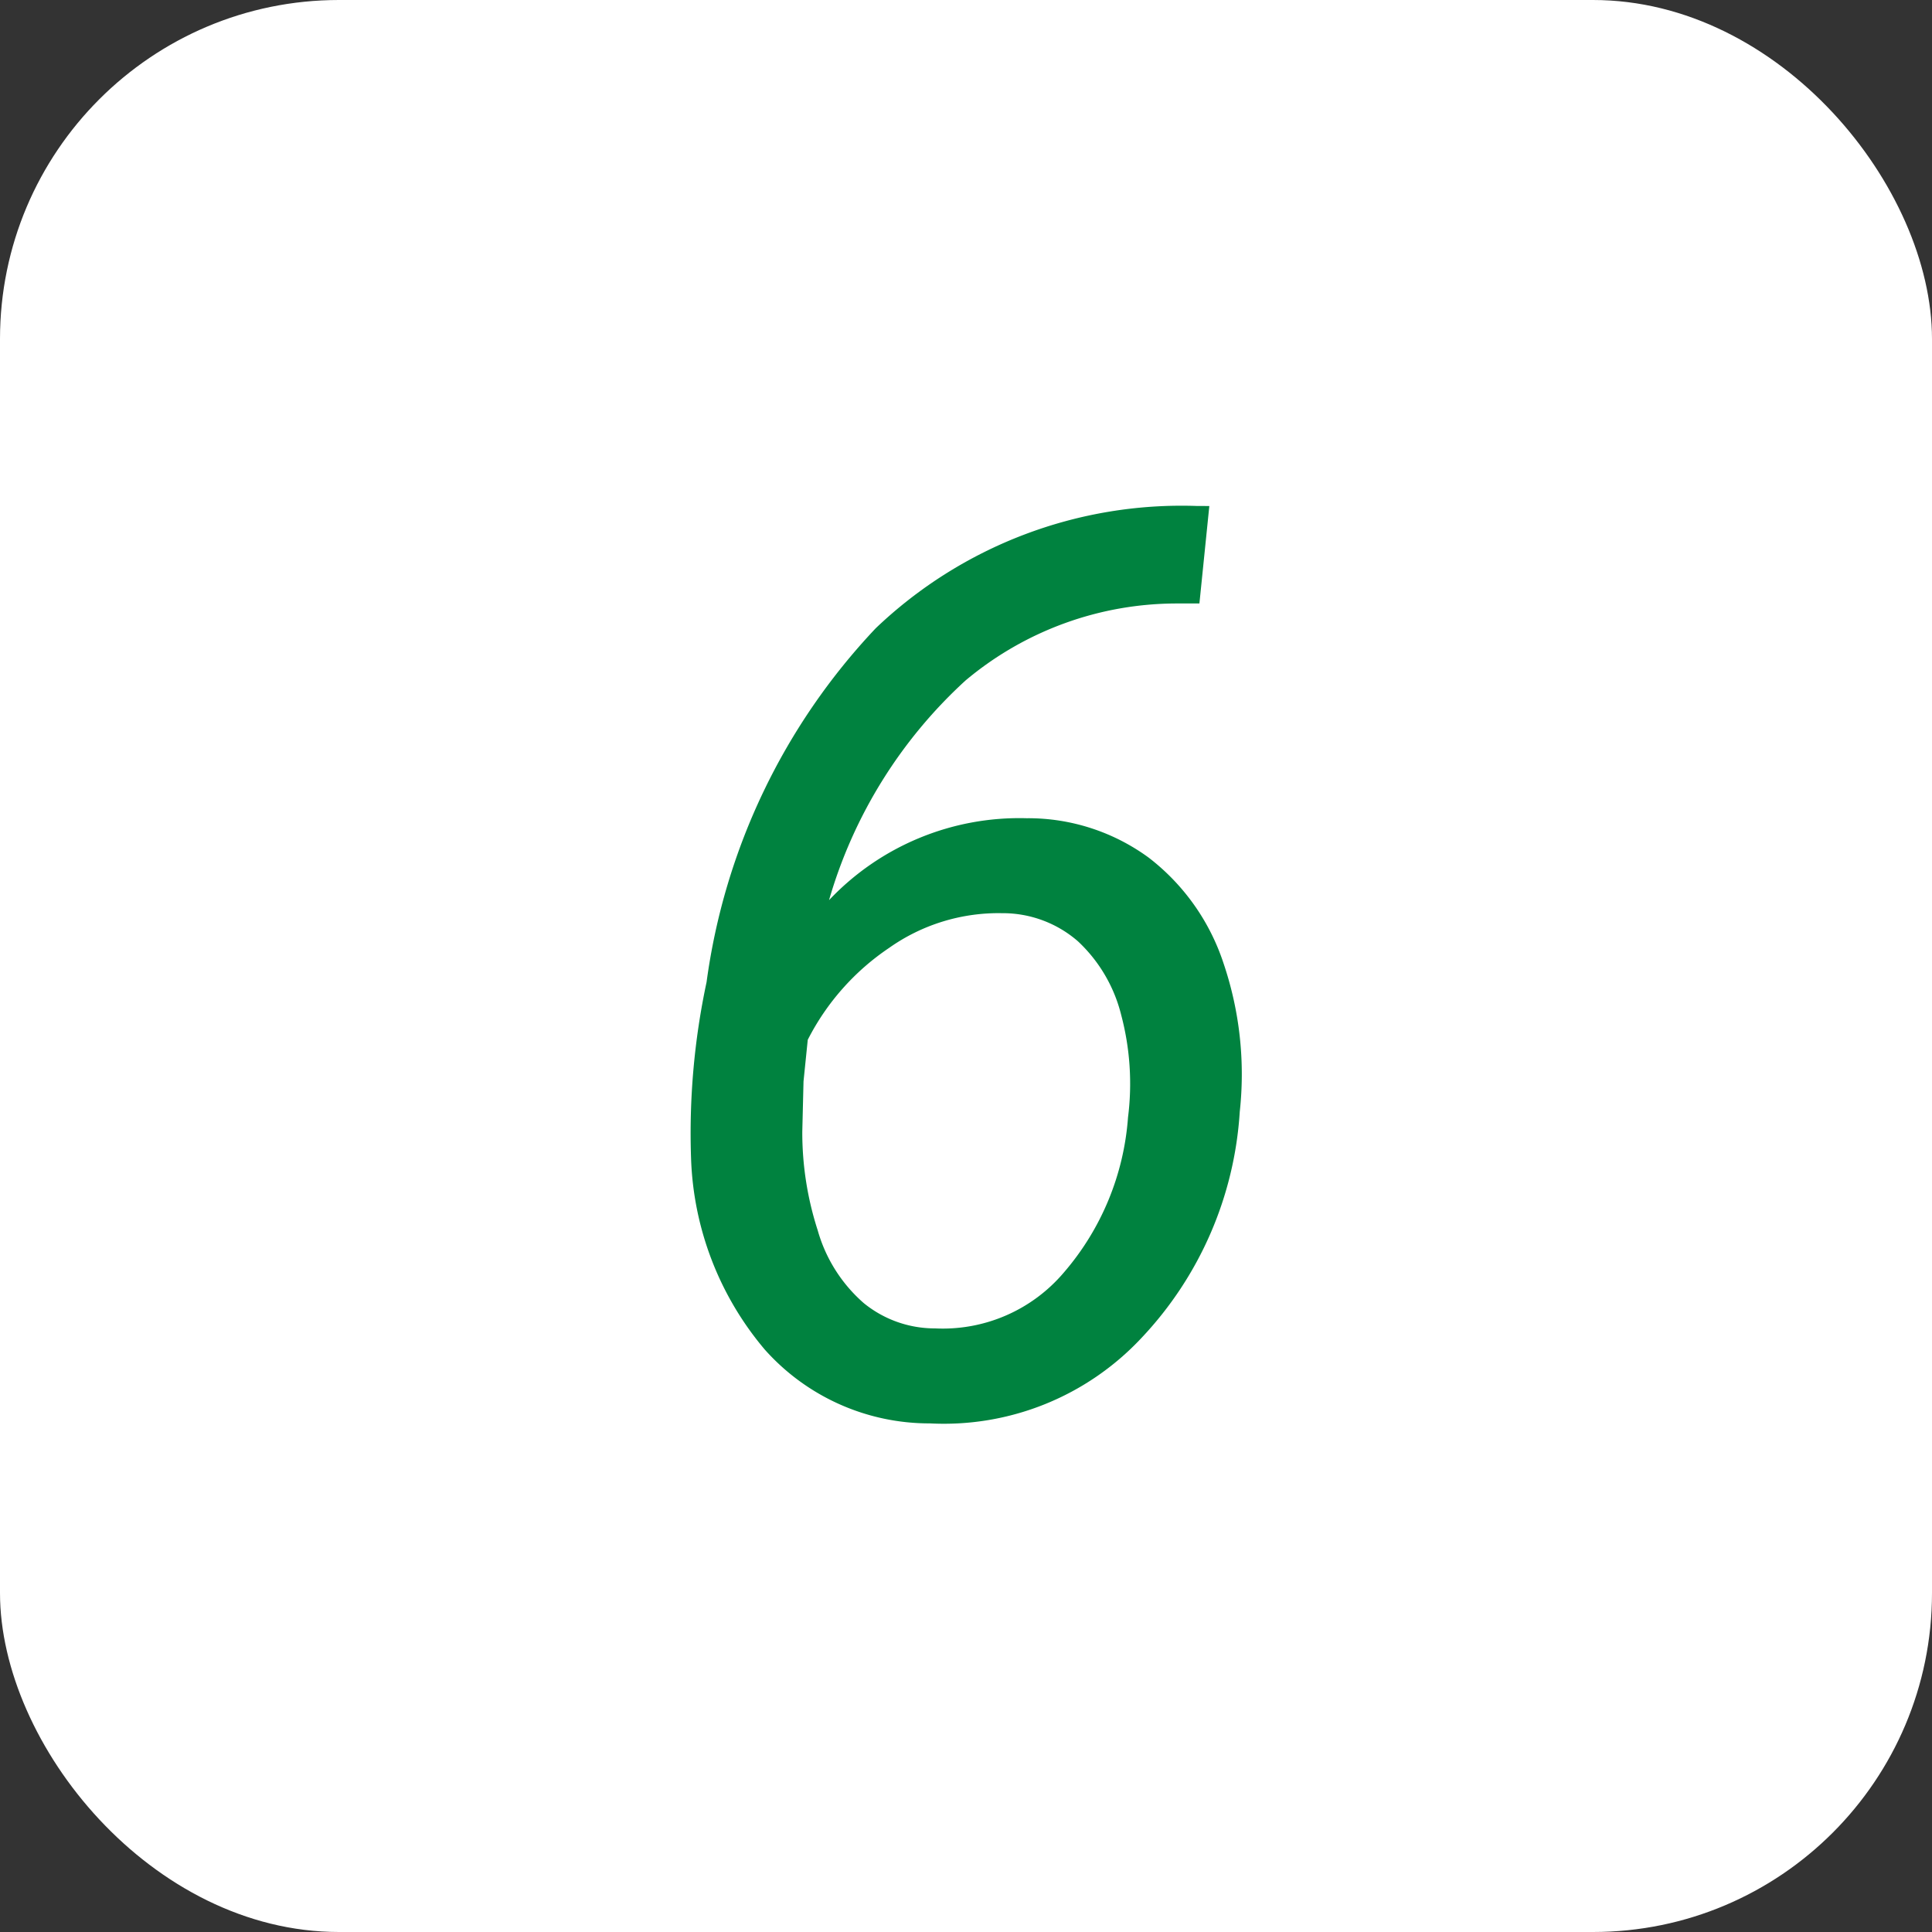
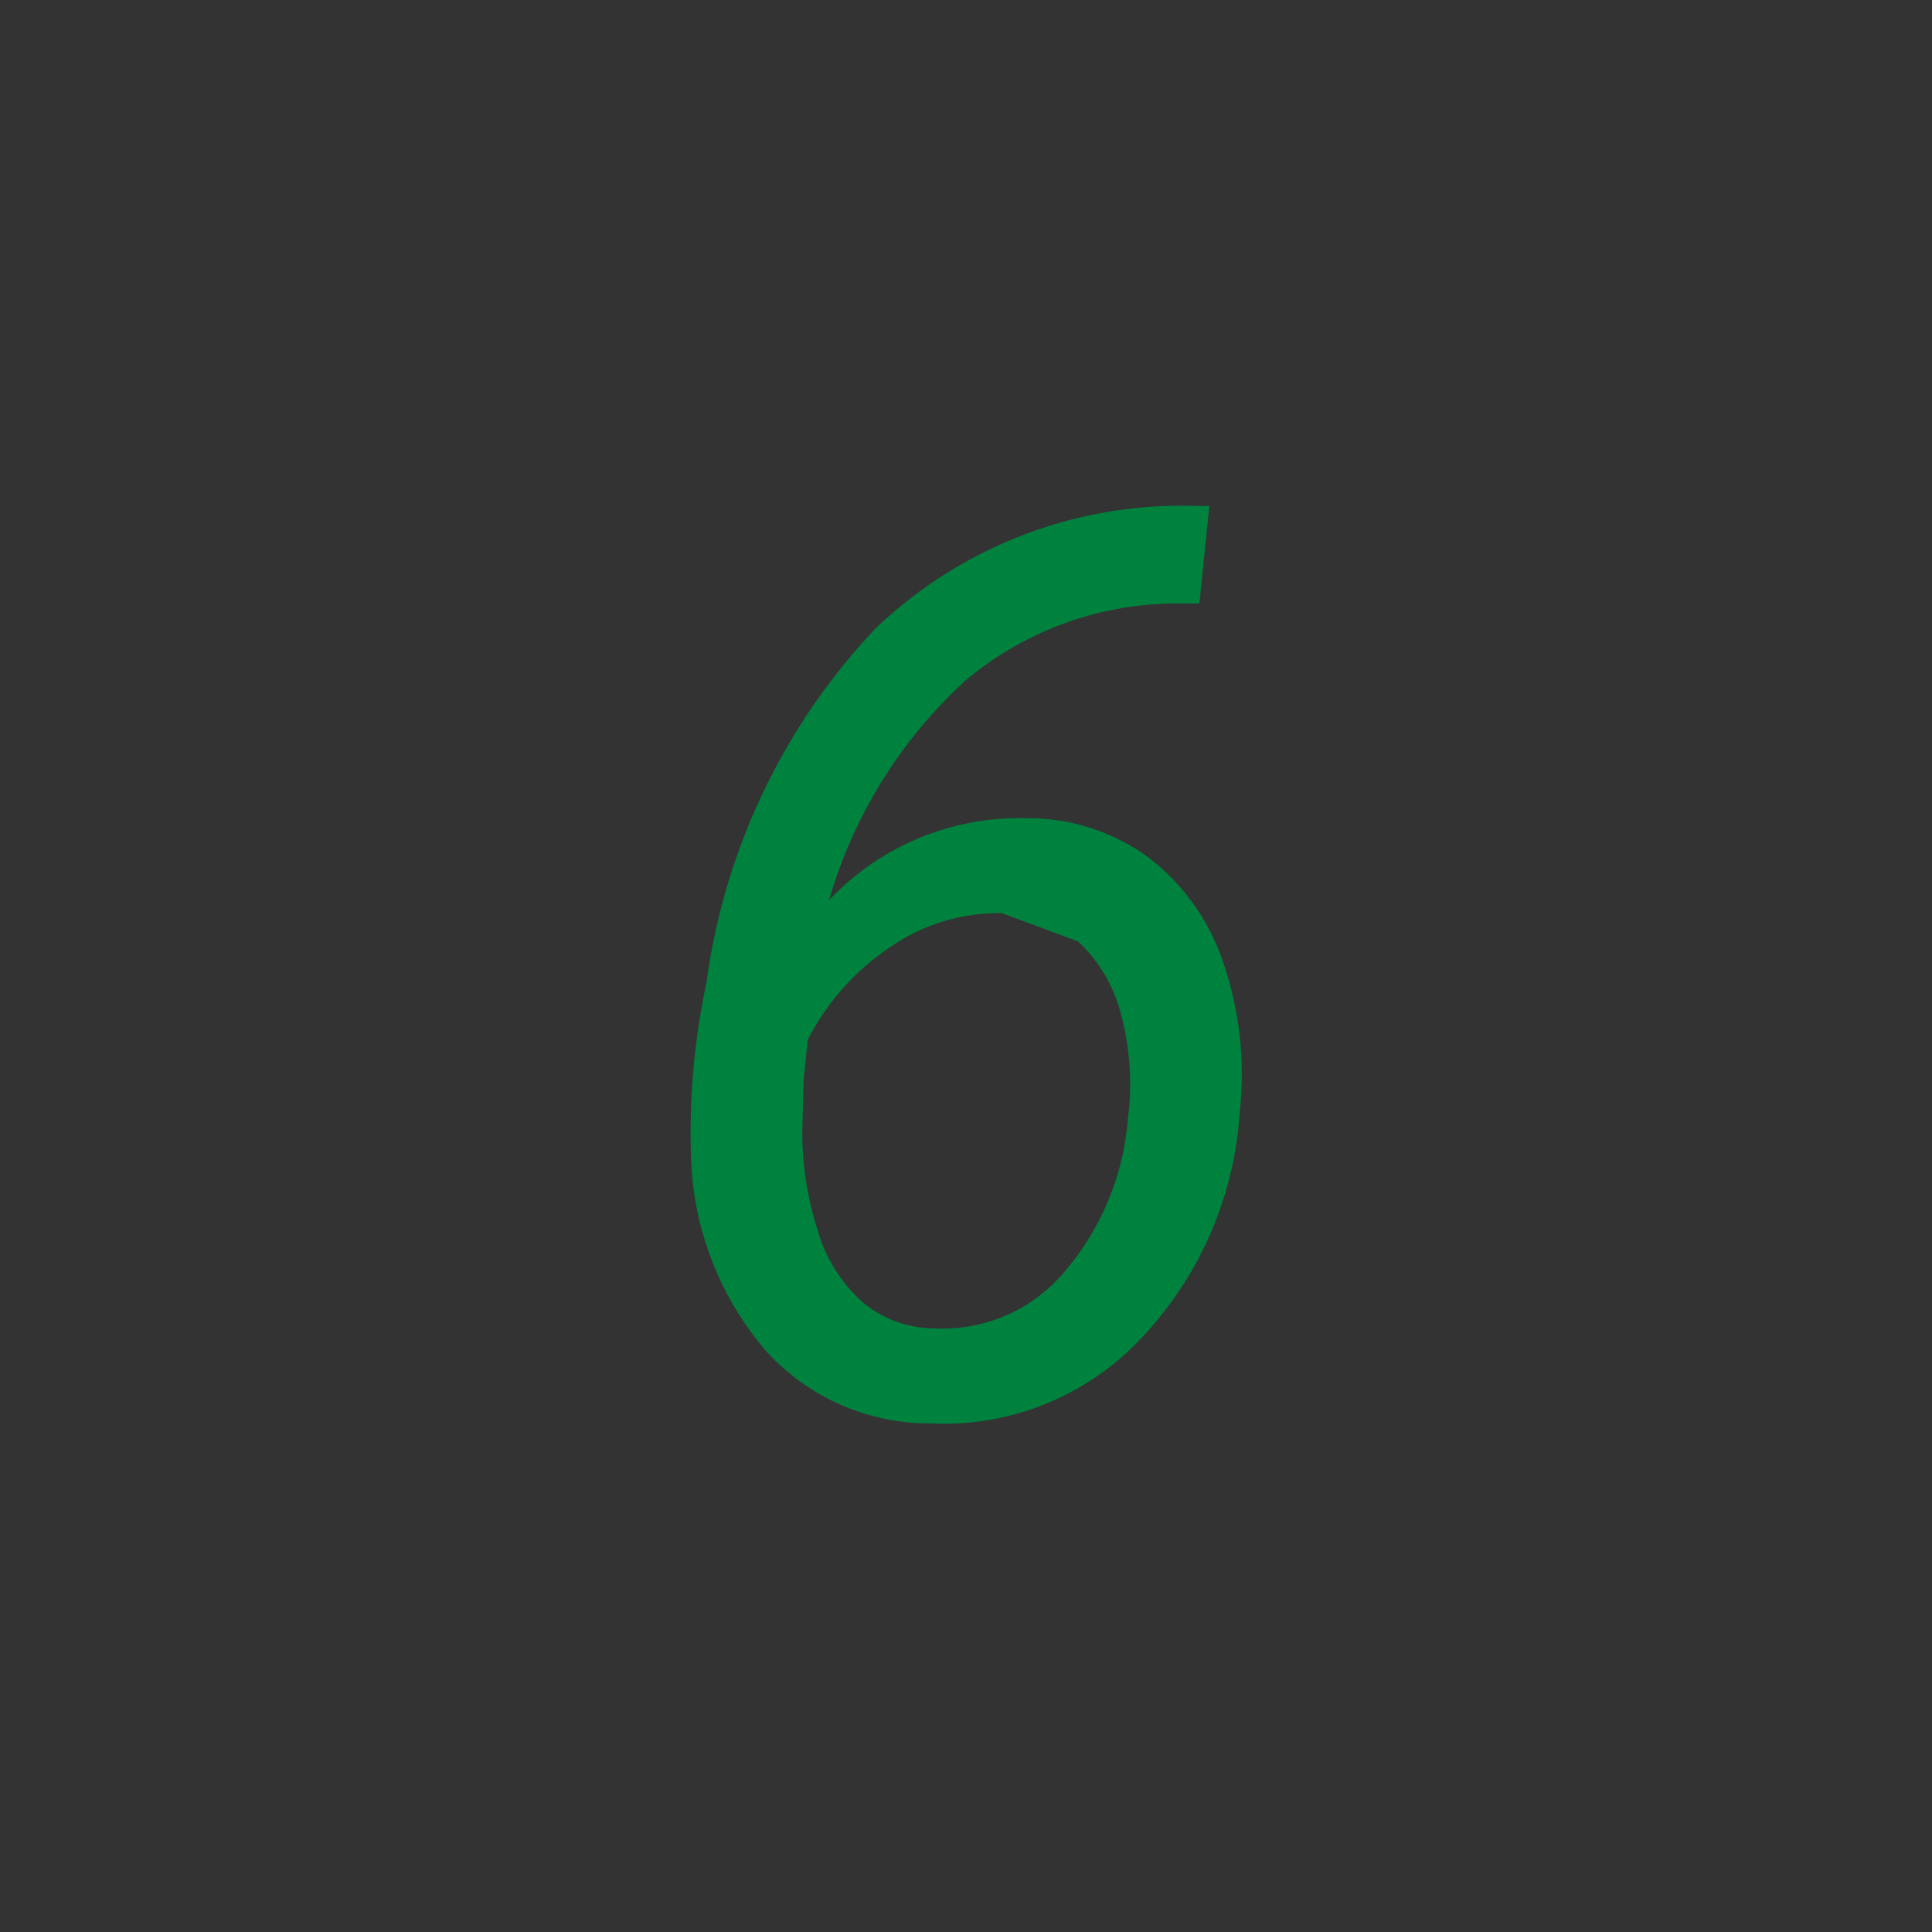
<svg xmlns="http://www.w3.org/2000/svg" width="45.595" height="45.596" viewBox="0 0 45.595 45.596">
  <rect x="0" y="0" width="45.595" height="45.596" fill="#333333" stroke="none" />
  <g id="howto_icon_06" transform="translate(-226 -9215.98)">
-     <rect id="長方形_1114" data-name="長方形 1114" width="45.595" height="45.595" rx="8" transform="translate(226 9215.98)" fill="#fff" />
-     <path id="パス_28529" data-name="パス 28529" d="M5.742-21.357l-.234,2.3H5a7.757,7.757,0,0,0-5.01,1.816,11.258,11.258,0,0,0-3.223,5.186,6.177,6.177,0,0,1,4.658-1.934,4.818,4.818,0,0,1,2.886.93,5.185,5.185,0,0,1,1.765,2.49A8.161,8.161,0,0,1,6.46-7.061,8.539,8.539,0,0,1,4.138-1.721,6.379,6.379,0,0,1-.85.293a5.2,5.2,0,0,1-3.9-1.743A7.363,7.363,0,0,1-6.489-5.962a17.076,17.076,0,0,1,.366-4.16,15.092,15.092,0,0,1,3.992-8.35,10.452,10.452,0,0,1,7.581-2.886ZM.85-11.748a4.473,4.473,0,0,0-2.666.82A5.768,5.768,0,0,0-3.735-8.76l-.1.981-.029,1.187A7.5,7.5,0,0,0-3.5-4.263,3.562,3.562,0,0,0-2.417-2.549a2.65,2.65,0,0,0,1.685.6,3.745,3.745,0,0,0,3.04-1.318A6.3,6.3,0,0,0,3.823-6.929a6.322,6.322,0,0,0-.161-2.417,3.55,3.55,0,0,0-1.018-1.736A2.7,2.7,0,0,0,.85-11.748Z" transform="translate(248.798 9249.279)" fill="#00823f" />
+     <path id="パス_28529" data-name="パス 28529" d="M5.742-21.357l-.234,2.3H5a7.757,7.757,0,0,0-5.01,1.816,11.258,11.258,0,0,0-3.223,5.186,6.177,6.177,0,0,1,4.658-1.934,4.818,4.818,0,0,1,2.886.93,5.185,5.185,0,0,1,1.765,2.49A8.161,8.161,0,0,1,6.46-7.061,8.539,8.539,0,0,1,4.138-1.721,6.379,6.379,0,0,1-.85.293a5.2,5.2,0,0,1-3.9-1.743A7.363,7.363,0,0,1-6.489-5.962a17.076,17.076,0,0,1,.366-4.16,15.092,15.092,0,0,1,3.992-8.35,10.452,10.452,0,0,1,7.581-2.886ZM.85-11.748a4.473,4.473,0,0,0-2.666.82A5.768,5.768,0,0,0-3.735-8.76l-.1.981-.029,1.187A7.5,7.5,0,0,0-3.5-4.263,3.562,3.562,0,0,0-2.417-2.549a2.65,2.65,0,0,0,1.685.6,3.745,3.745,0,0,0,3.04-1.318A6.3,6.3,0,0,0,3.823-6.929a6.322,6.322,0,0,0-.161-2.417,3.55,3.55,0,0,0-1.018-1.736Z" transform="translate(248.798 9249.279)" fill="#00823f" />
  </g>
</svg>